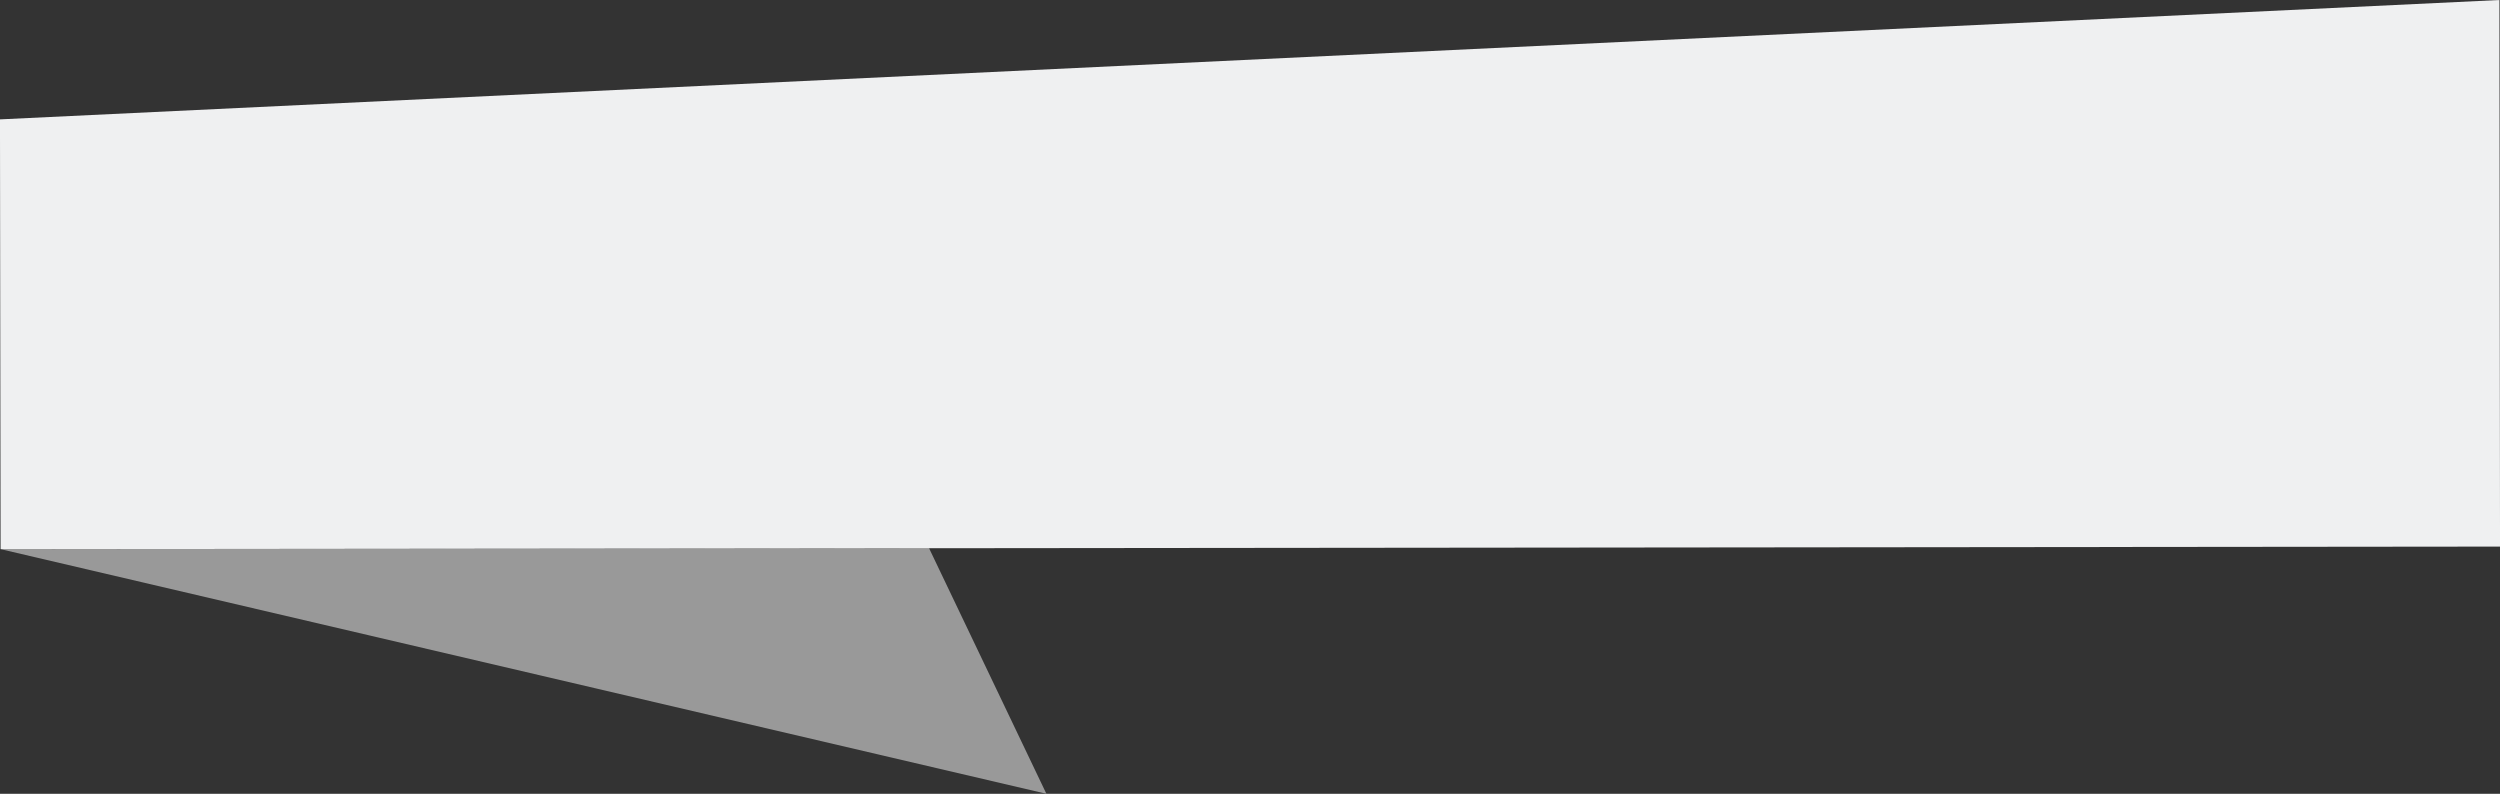
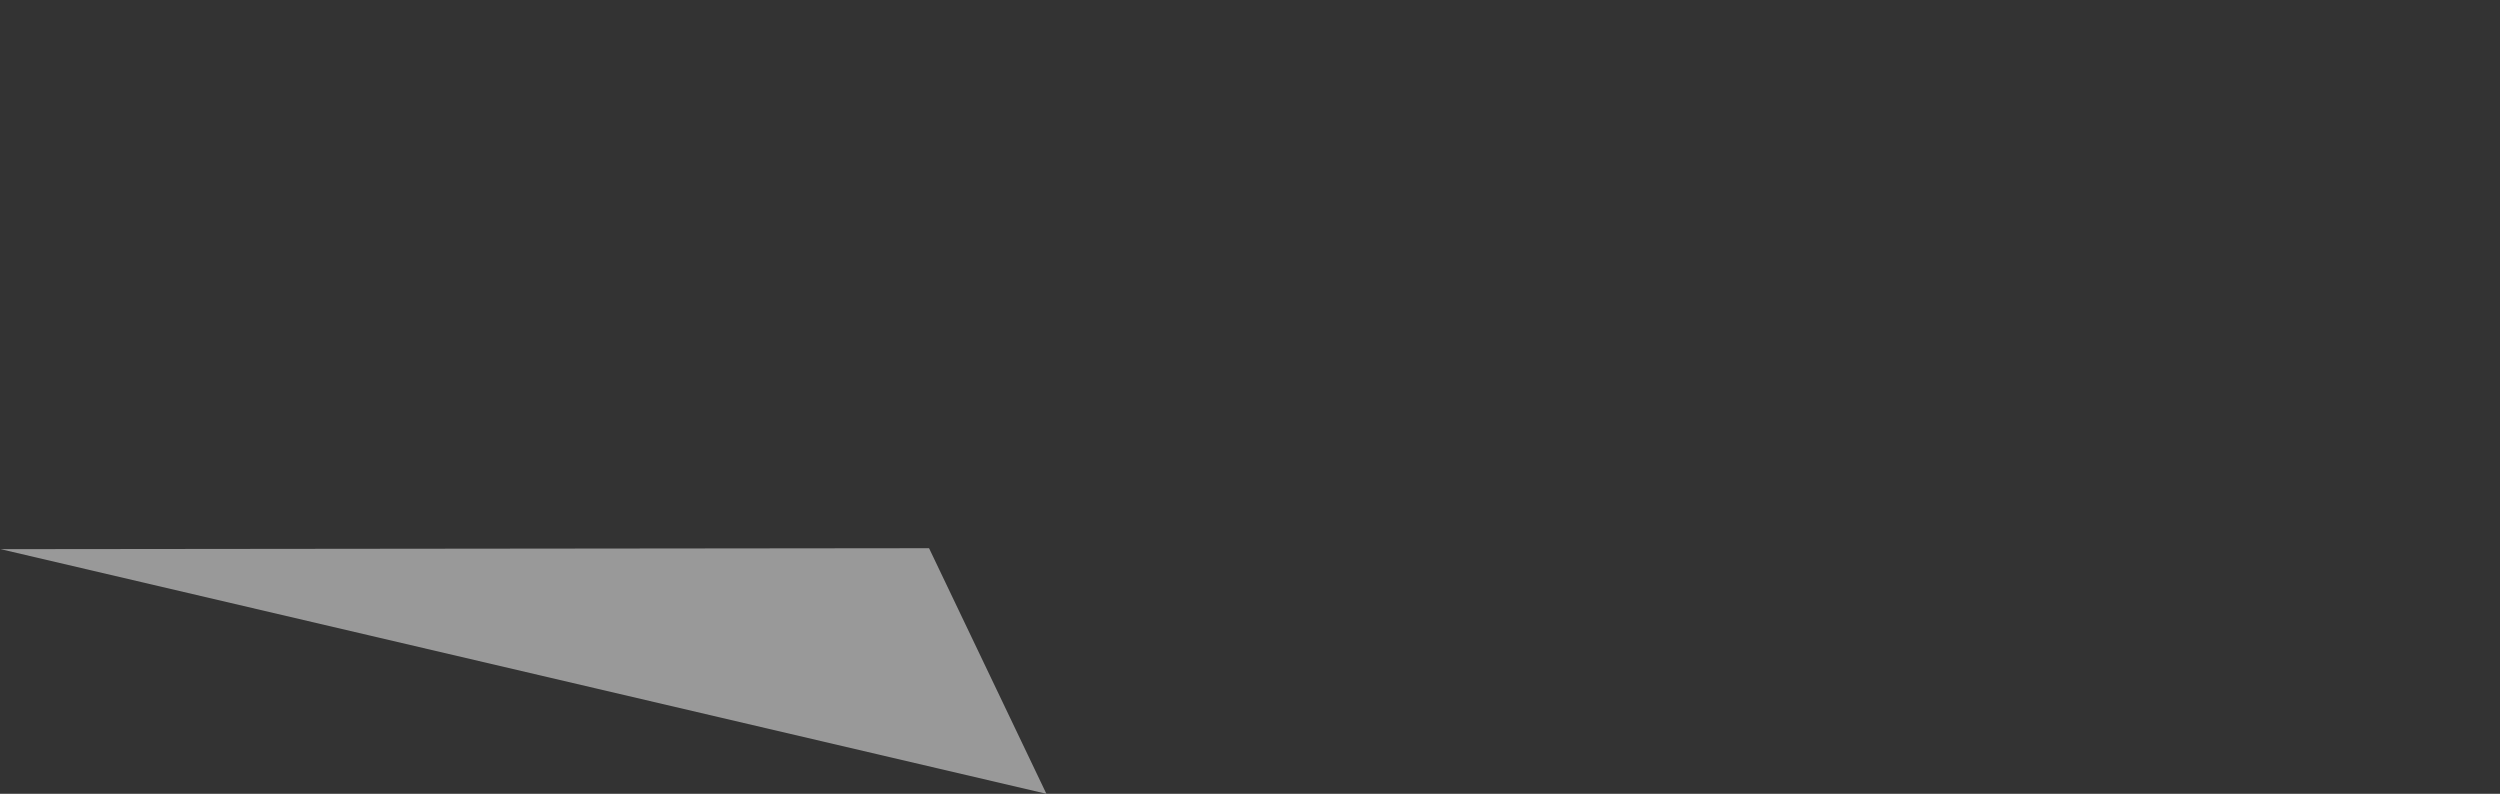
<svg xmlns="http://www.w3.org/2000/svg" fill="#000000" height="688" preserveAspectRatio="xMidYMid meet" version="1" viewBox="0.1 0.5 2166.8 688.0" width="2166.8" zoomAndPan="magnify">
  <rect x="0.1" y="0.5" width="2166.8" height="688.0" fill="#333333" stroke="none" />
  <g>
    <g id="change1_1">
      <path d="M 805.328 475.637 L 0.617 476.465 L 907.035 688.496 Z M 805.328 475.637" fill="#999999" />
    </g>
    <g id="change2_1">
-       <path d="M 0.078 103.965 L 2166.391 0.504 L 2166.922 474.242 L 0.613 476.461 Z M 0.078 103.965" fill="#eff0f1" />
-     </g>
+       </g>
  </g>
</svg>